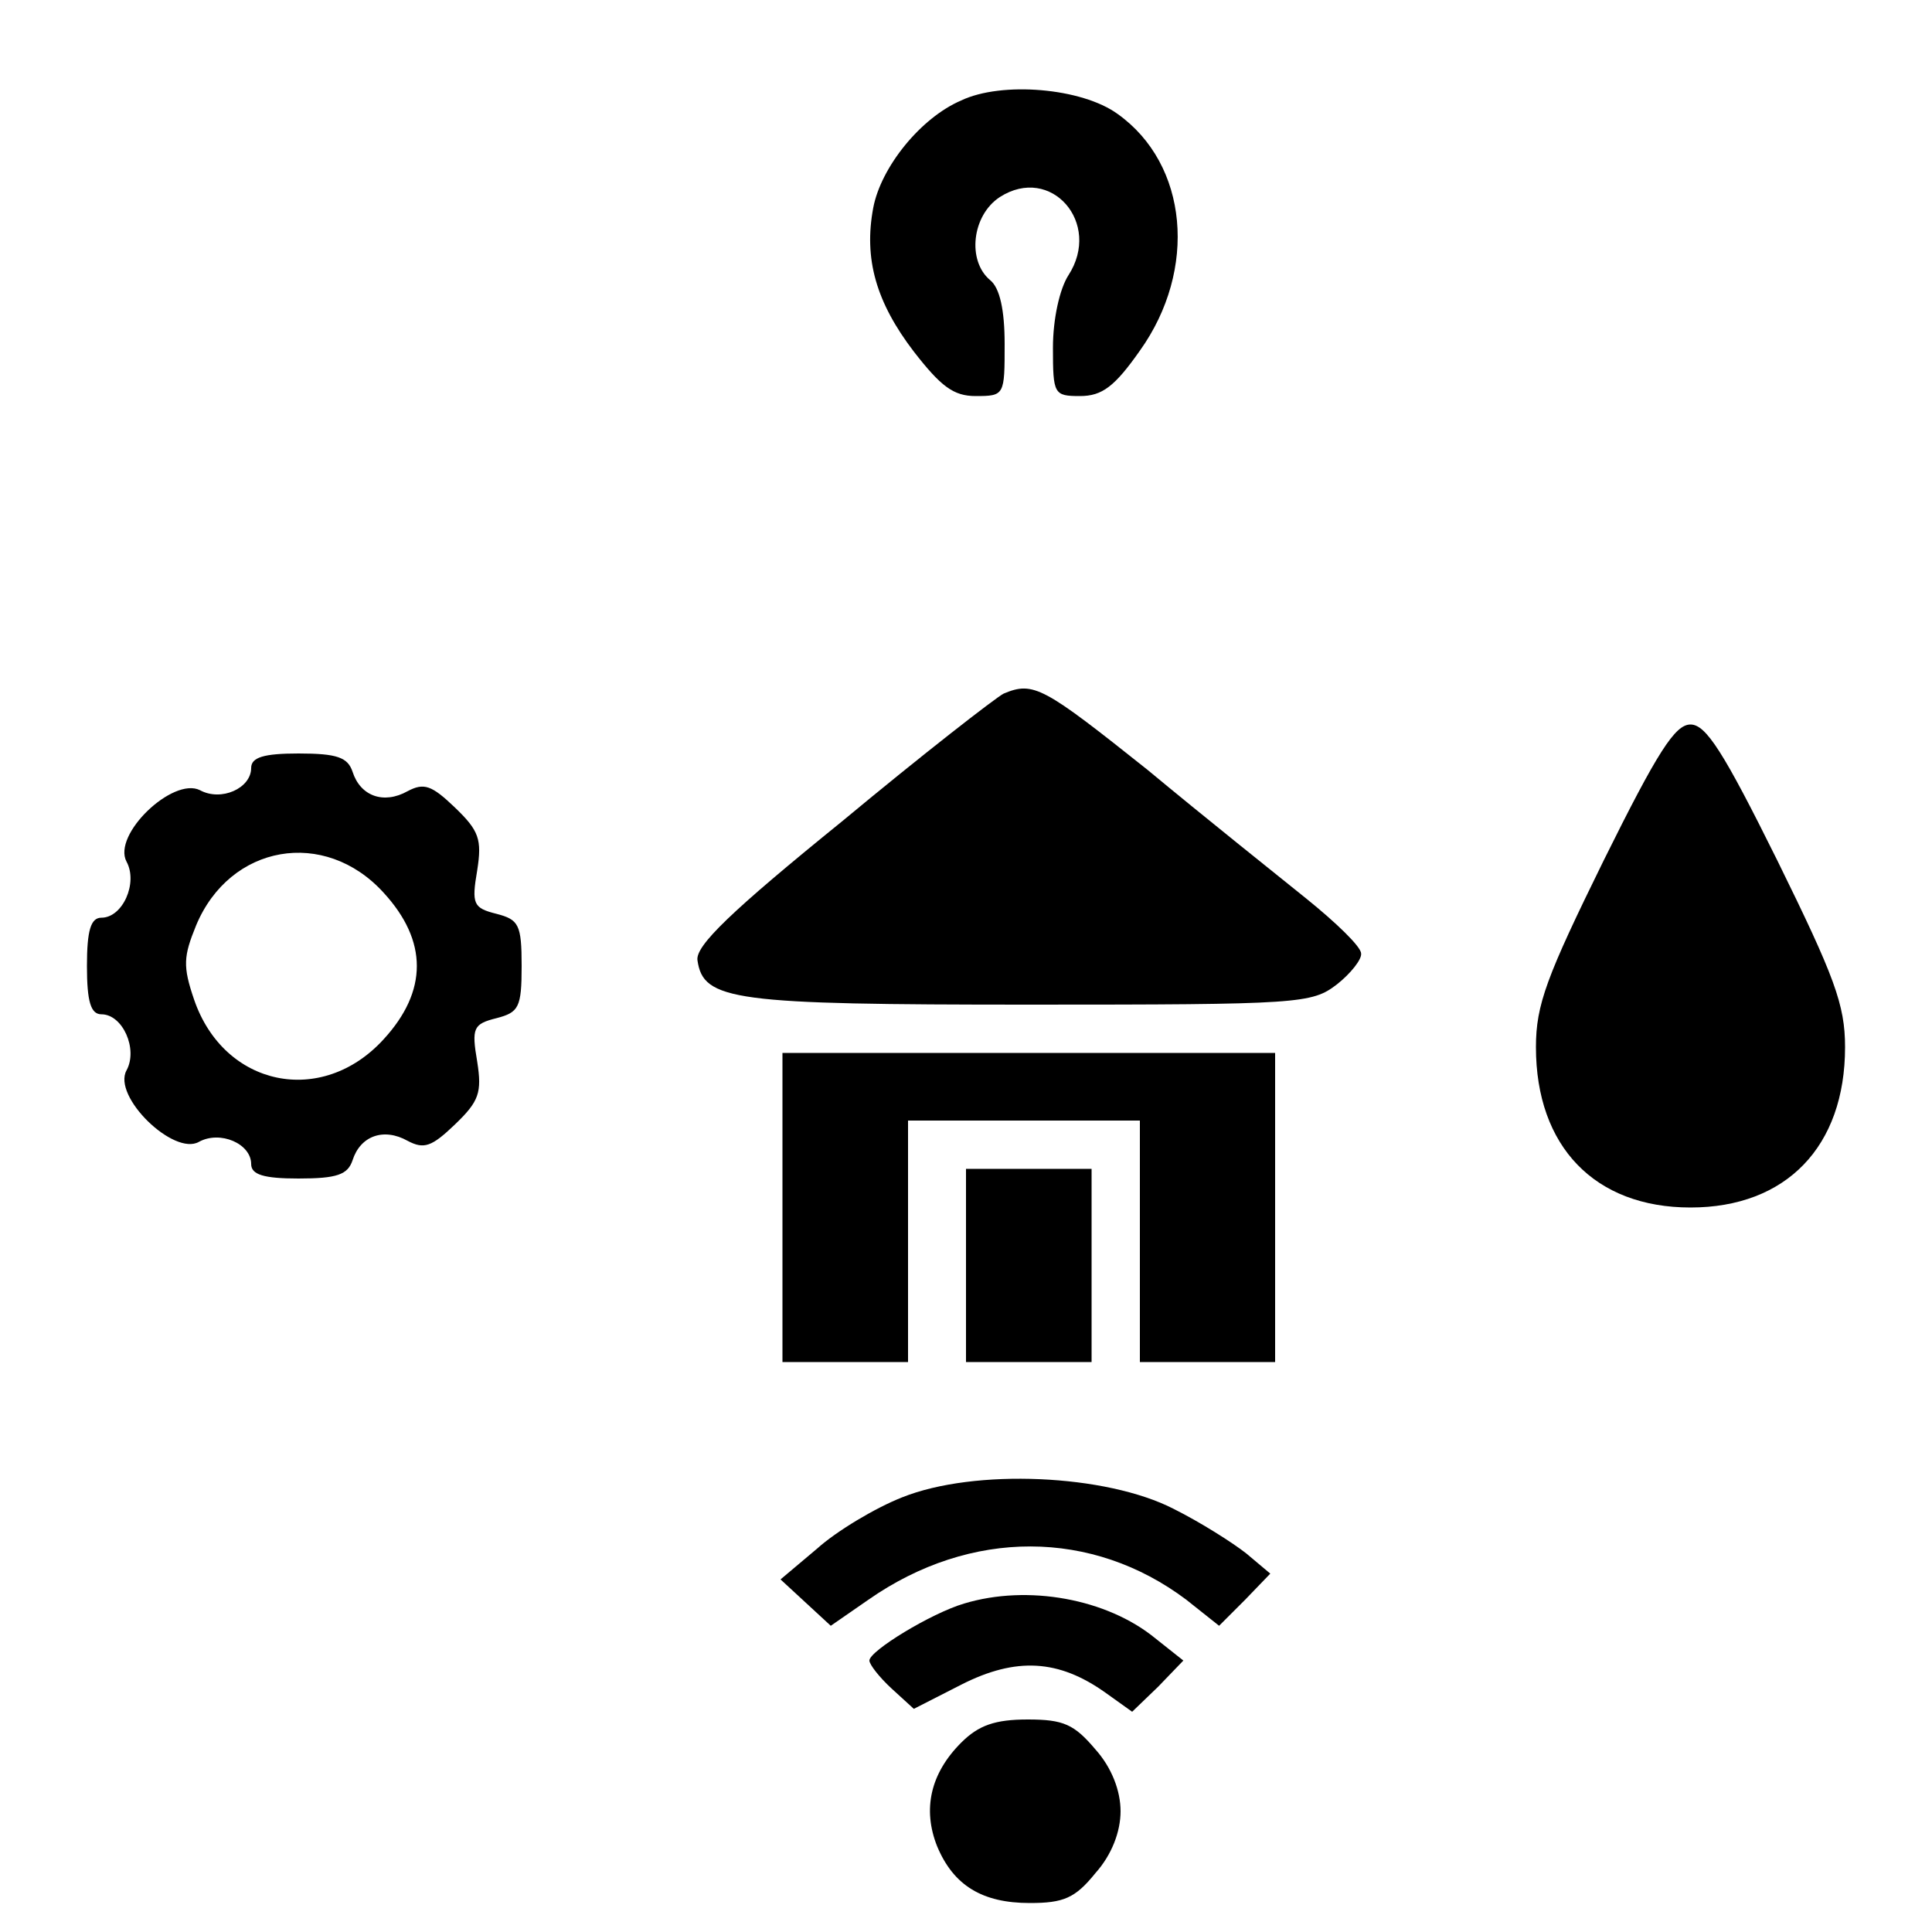
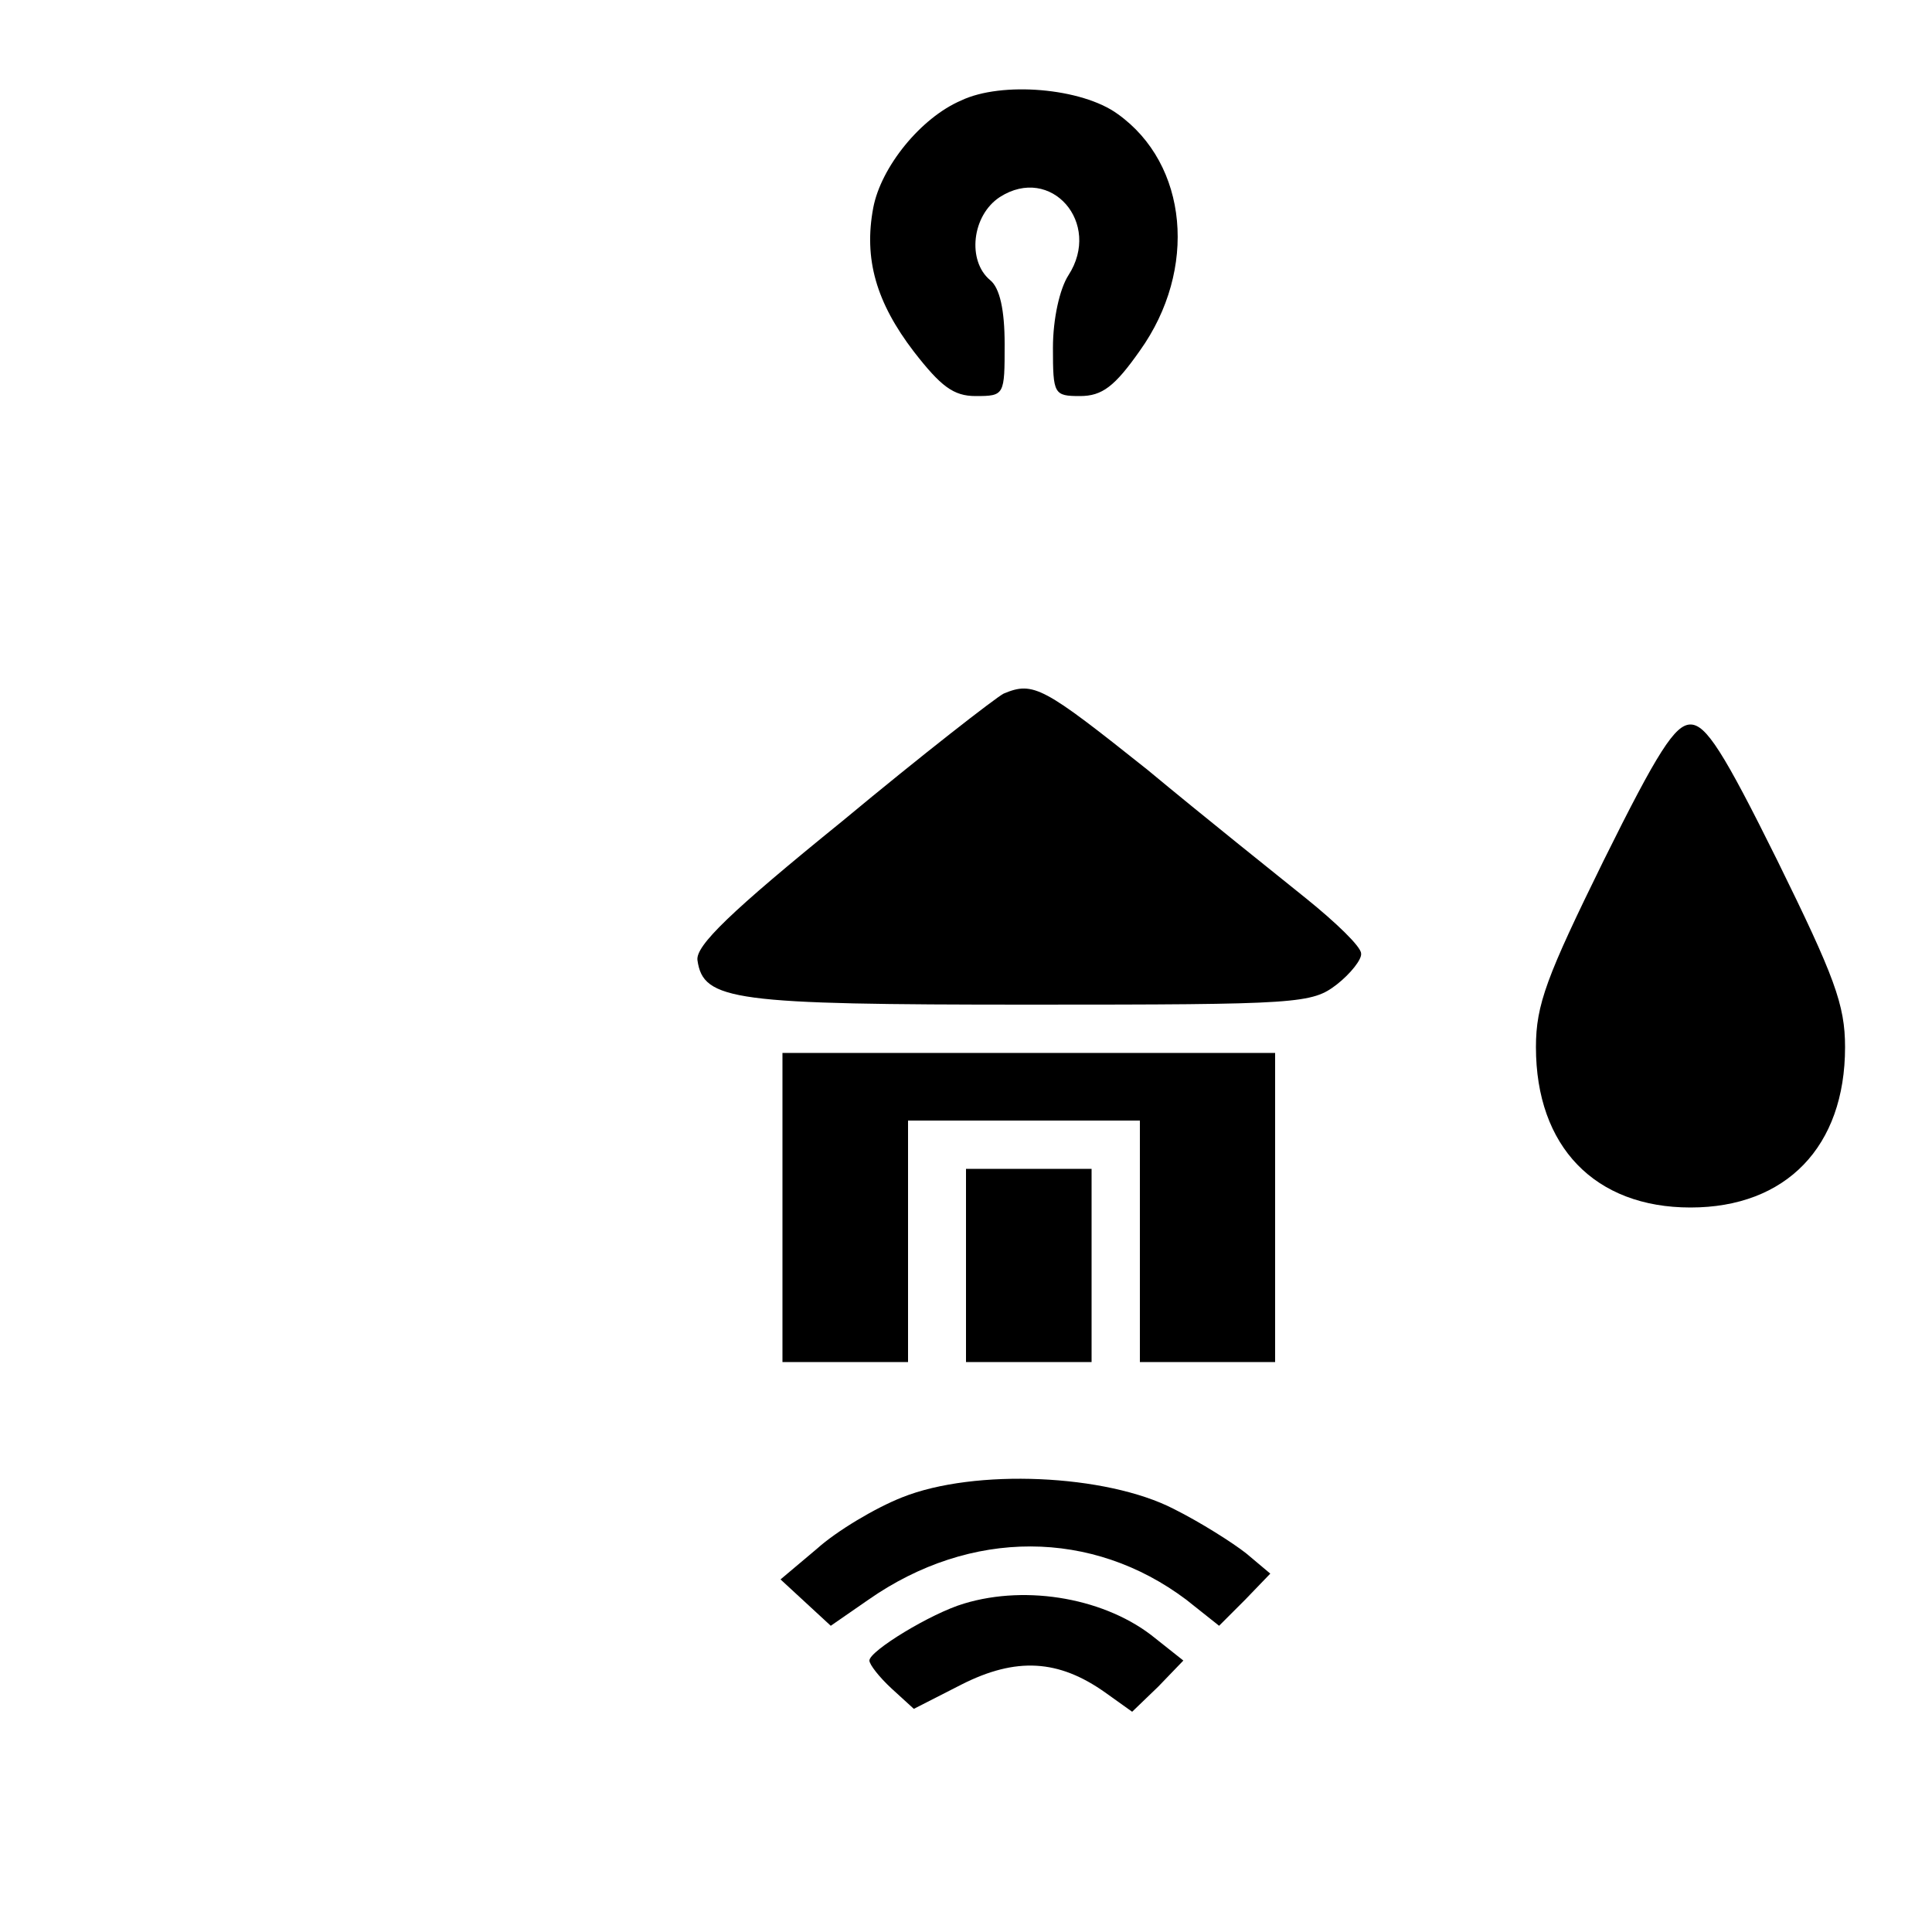
<svg xmlns="http://www.w3.org/2000/svg" version="1.0" width="200pt" height="200pt" viewBox="0 0 200 200" preserveAspectRatio="xMidYMid meet">
  <g transform="translate(0,200) scale(0.1,-0.1)" fill="#000000" stroke="none">
    <path d="M995 1896 c-42 -18 -83 -69 -91 -111 -10 -53 3 -98 42 -149 28 -36 41 -46 64 -46 30 0 30 1 30 54 0 35 -5 58 -15 66 -24 20 -19 67 10 86 53 34 106 -27 71 -81 -9 -14 -16 -45 -16 -75 0 -48 1 -50 28 -50 23 0 36 10 62 47 60 84 50 193 -23 245 -37 27 -120 34 -162 14z" />
    <path d="M1039 1282 c-8 -4 -84 -63 -167 -132 -116 -94 -152 -129 -150 -144 6 -42 37 -46 344 -46 280 0 292 1 318 21 14 11 26 26 25 32 0 7 -26 32 -57 57 -31 25 -105 84 -164 133 -108 86 -118 92 -149 79z" />
    <path d="M1660 1109 c-59 -120 -70 -149 -70 -193 0 -103 61 -166 160 -166 99 0 160 63 160 166 0 44 -11 73 -70 193 -56 113 -74 141 -90 141 -16 0 -34 -28 -90 -141z" />
-     <path d="M260 1205 c0 -21 -31 -35 -53 -23 -28 14 -91 -46 -76 -74 12 -22 -4 -58 -26 -58 -11 0 -15 -13 -15 -50 0 -37 4 -50 15 -50 22 0 38 -36 26 -58 -15 -27 49 -89 75 -74 22 12 54 -2 54 -23 0 -11 13 -15 49 -15 40 0 51 4 56 19 8 25 32 34 57 20 17 -9 25 -6 49 17 25 24 28 33 23 65 -6 35 -4 39 20 45 23 6 26 11 26 54 0 43 -3 48 -26 54 -24 6 -26 10 -20 45 5 32 2 41 -23 65 -24 23 -32 26 -49 17 -25 -14 -49 -5 -57 20 -5 15 -16 19 -56 19 -36 0 -49 -4 -49 -15z m137 -129 c46 -50 46 -102 0 -152 -64 -70 -165 -49 -196 41 -12 35 -11 45 2 77 35 84 133 101 194 34z" />
    <path d="M810 750 l0 -160 65 0 65 0 0 125 0 125 120 0 120 0 0 -125 0 -125 70 0 70 0 0 160 0 160 -255 0 -255 0 0 -160z" />
    <path d="M1000 690 l0 -100 65 0 65 0 0 100 0 100 -65 0 -65 0 0 -100z" />
    <path d="M934 450 c-28 -11 -68 -35 -88 -53 l-38 -32 26 -24 26 -24 39 27 c106 74 232 73 329 0 l34 -27 27 27 26 27 -25 21 c-14 11 -47 32 -75 46 -70 36 -206 42 -281 12z" />
    <path d="M998 340 c-34 -10 -98 -49 -98 -59 0 -4 10 -17 23 -29 l23 -21 49 25 c57 29 101 26 149 -8 l28 -20 27 26 26 27 -29 23 c-50 41 -132 56 -198 36z" />
-     <path d="M995 196 c-32 -32 -40 -69 -25 -107 17 -41 47 -59 96 -59 35 0 47 5 68 31 17 19 26 43 26 64 0 21 -9 45 -26 64 -22 26 -33 31 -70 31 -34 0 -51 -6 -69 -24z" />
  </g>
</svg>